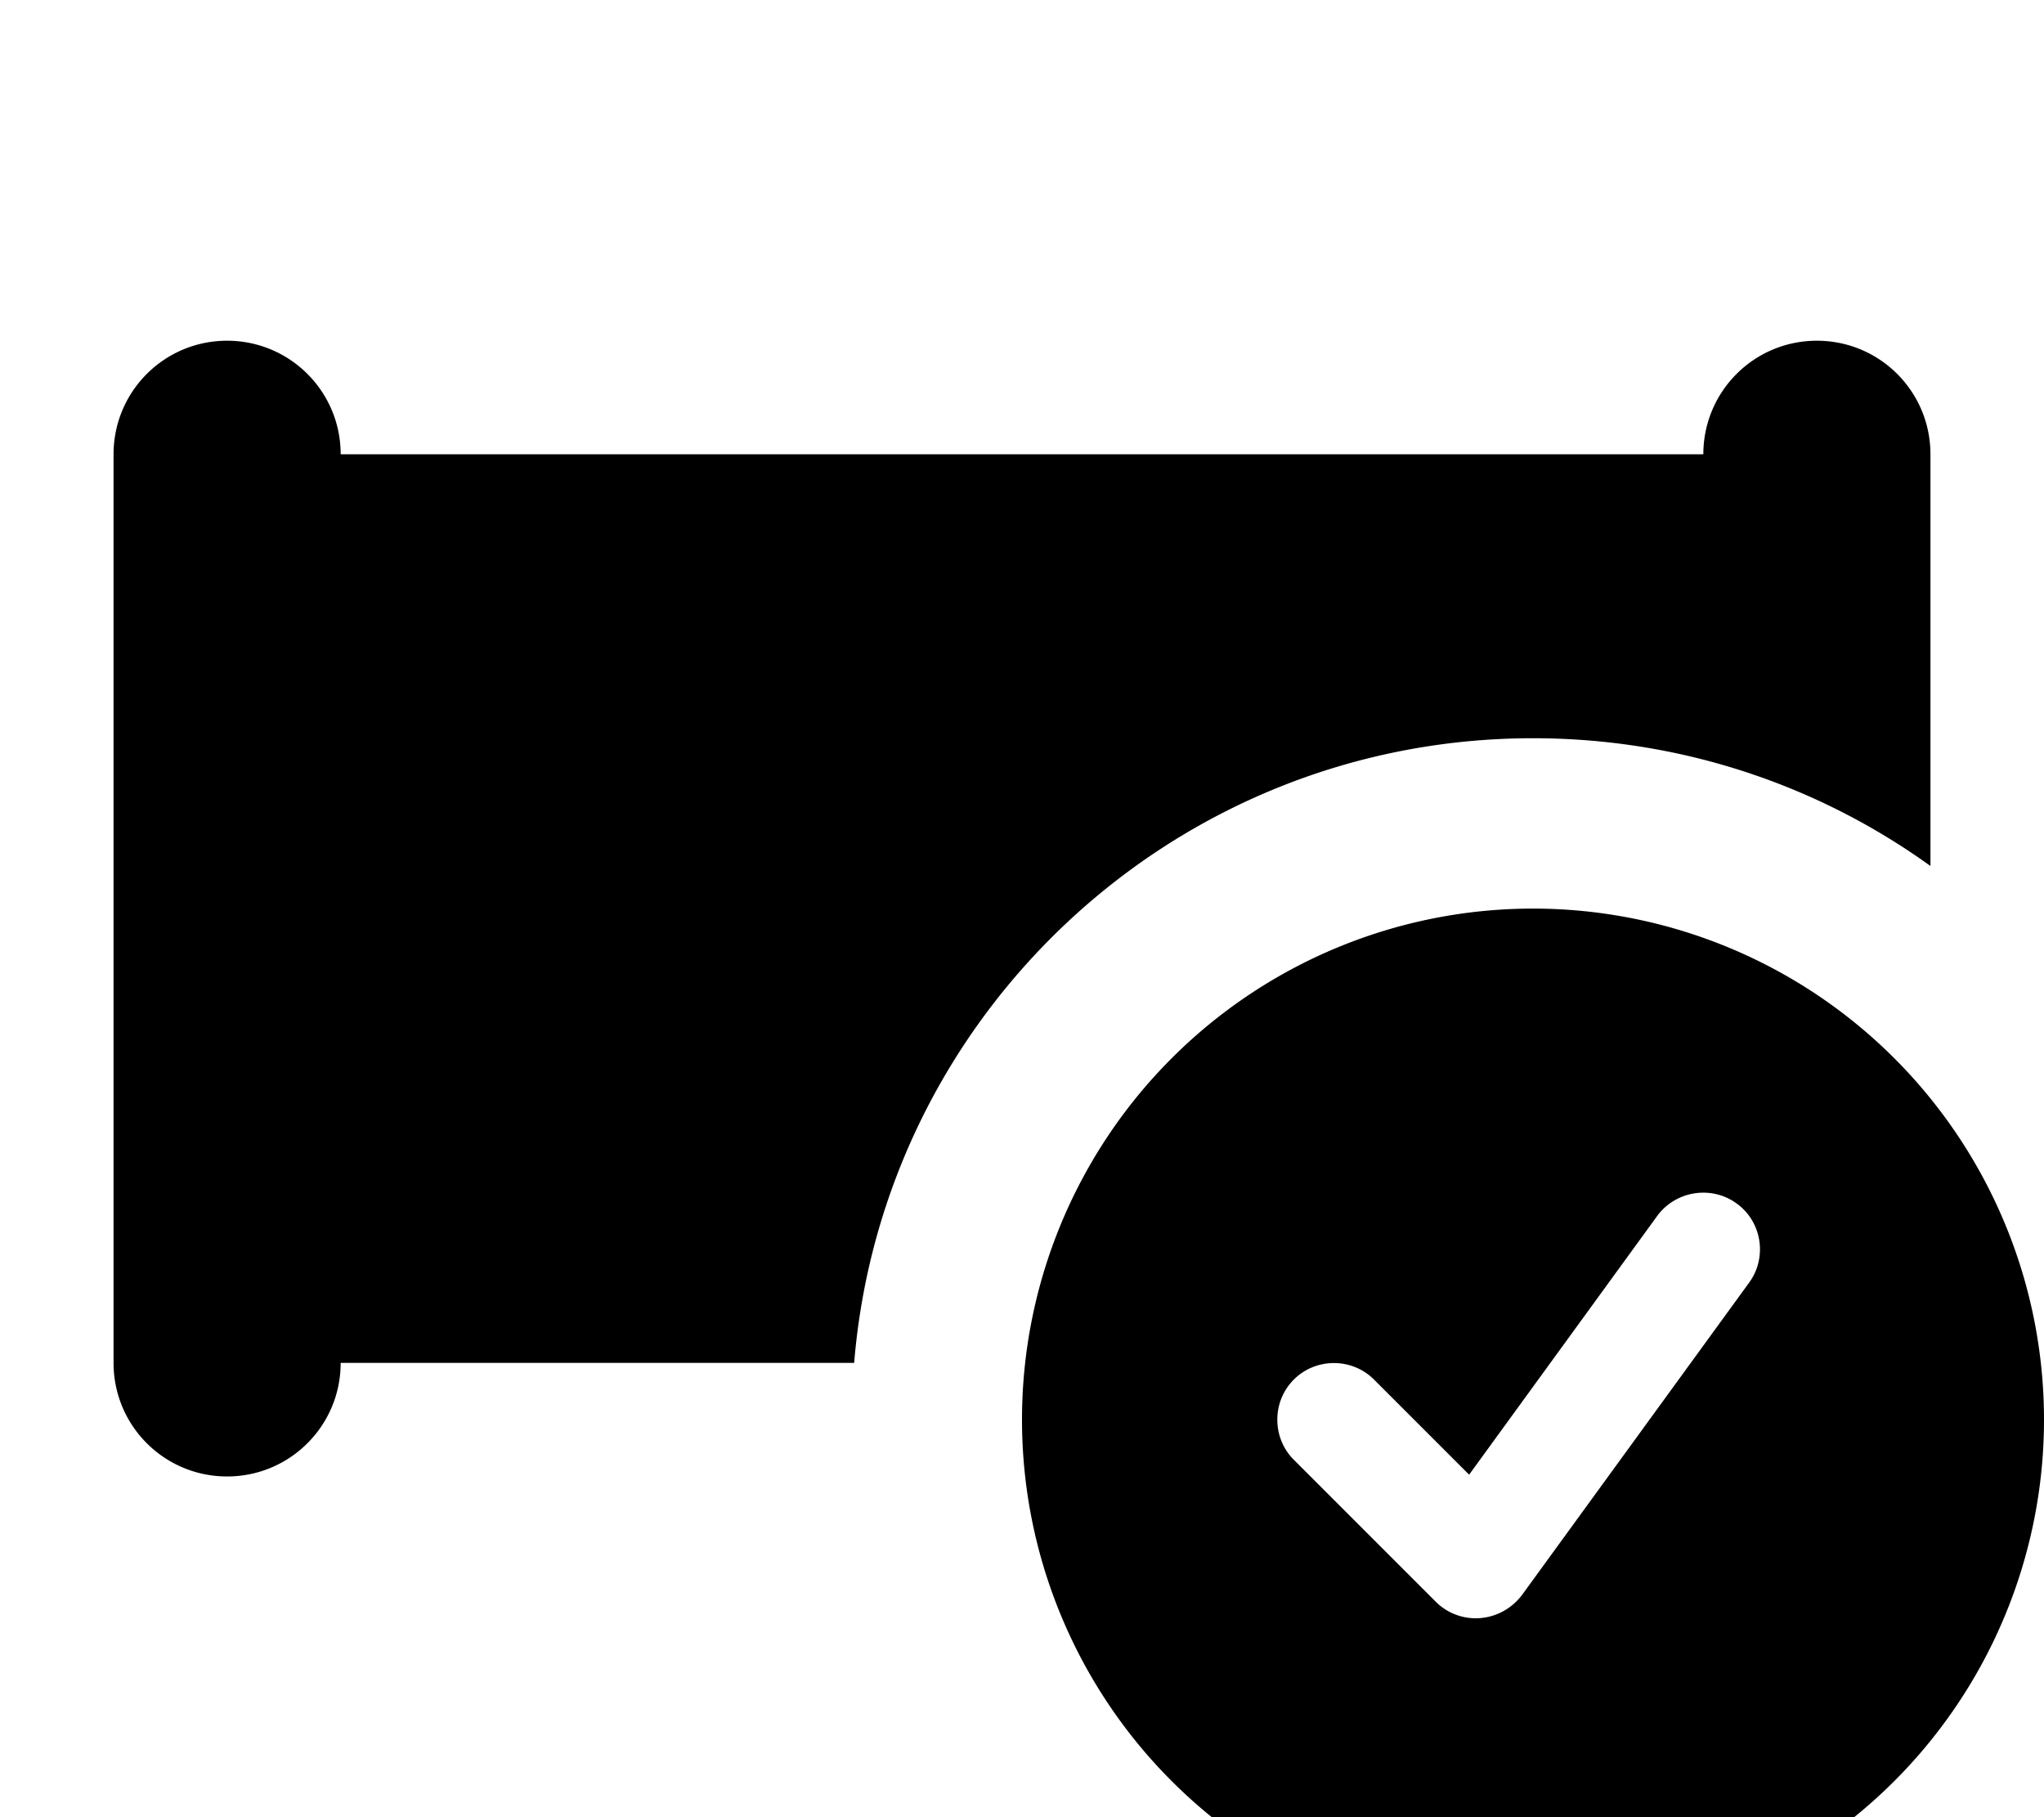
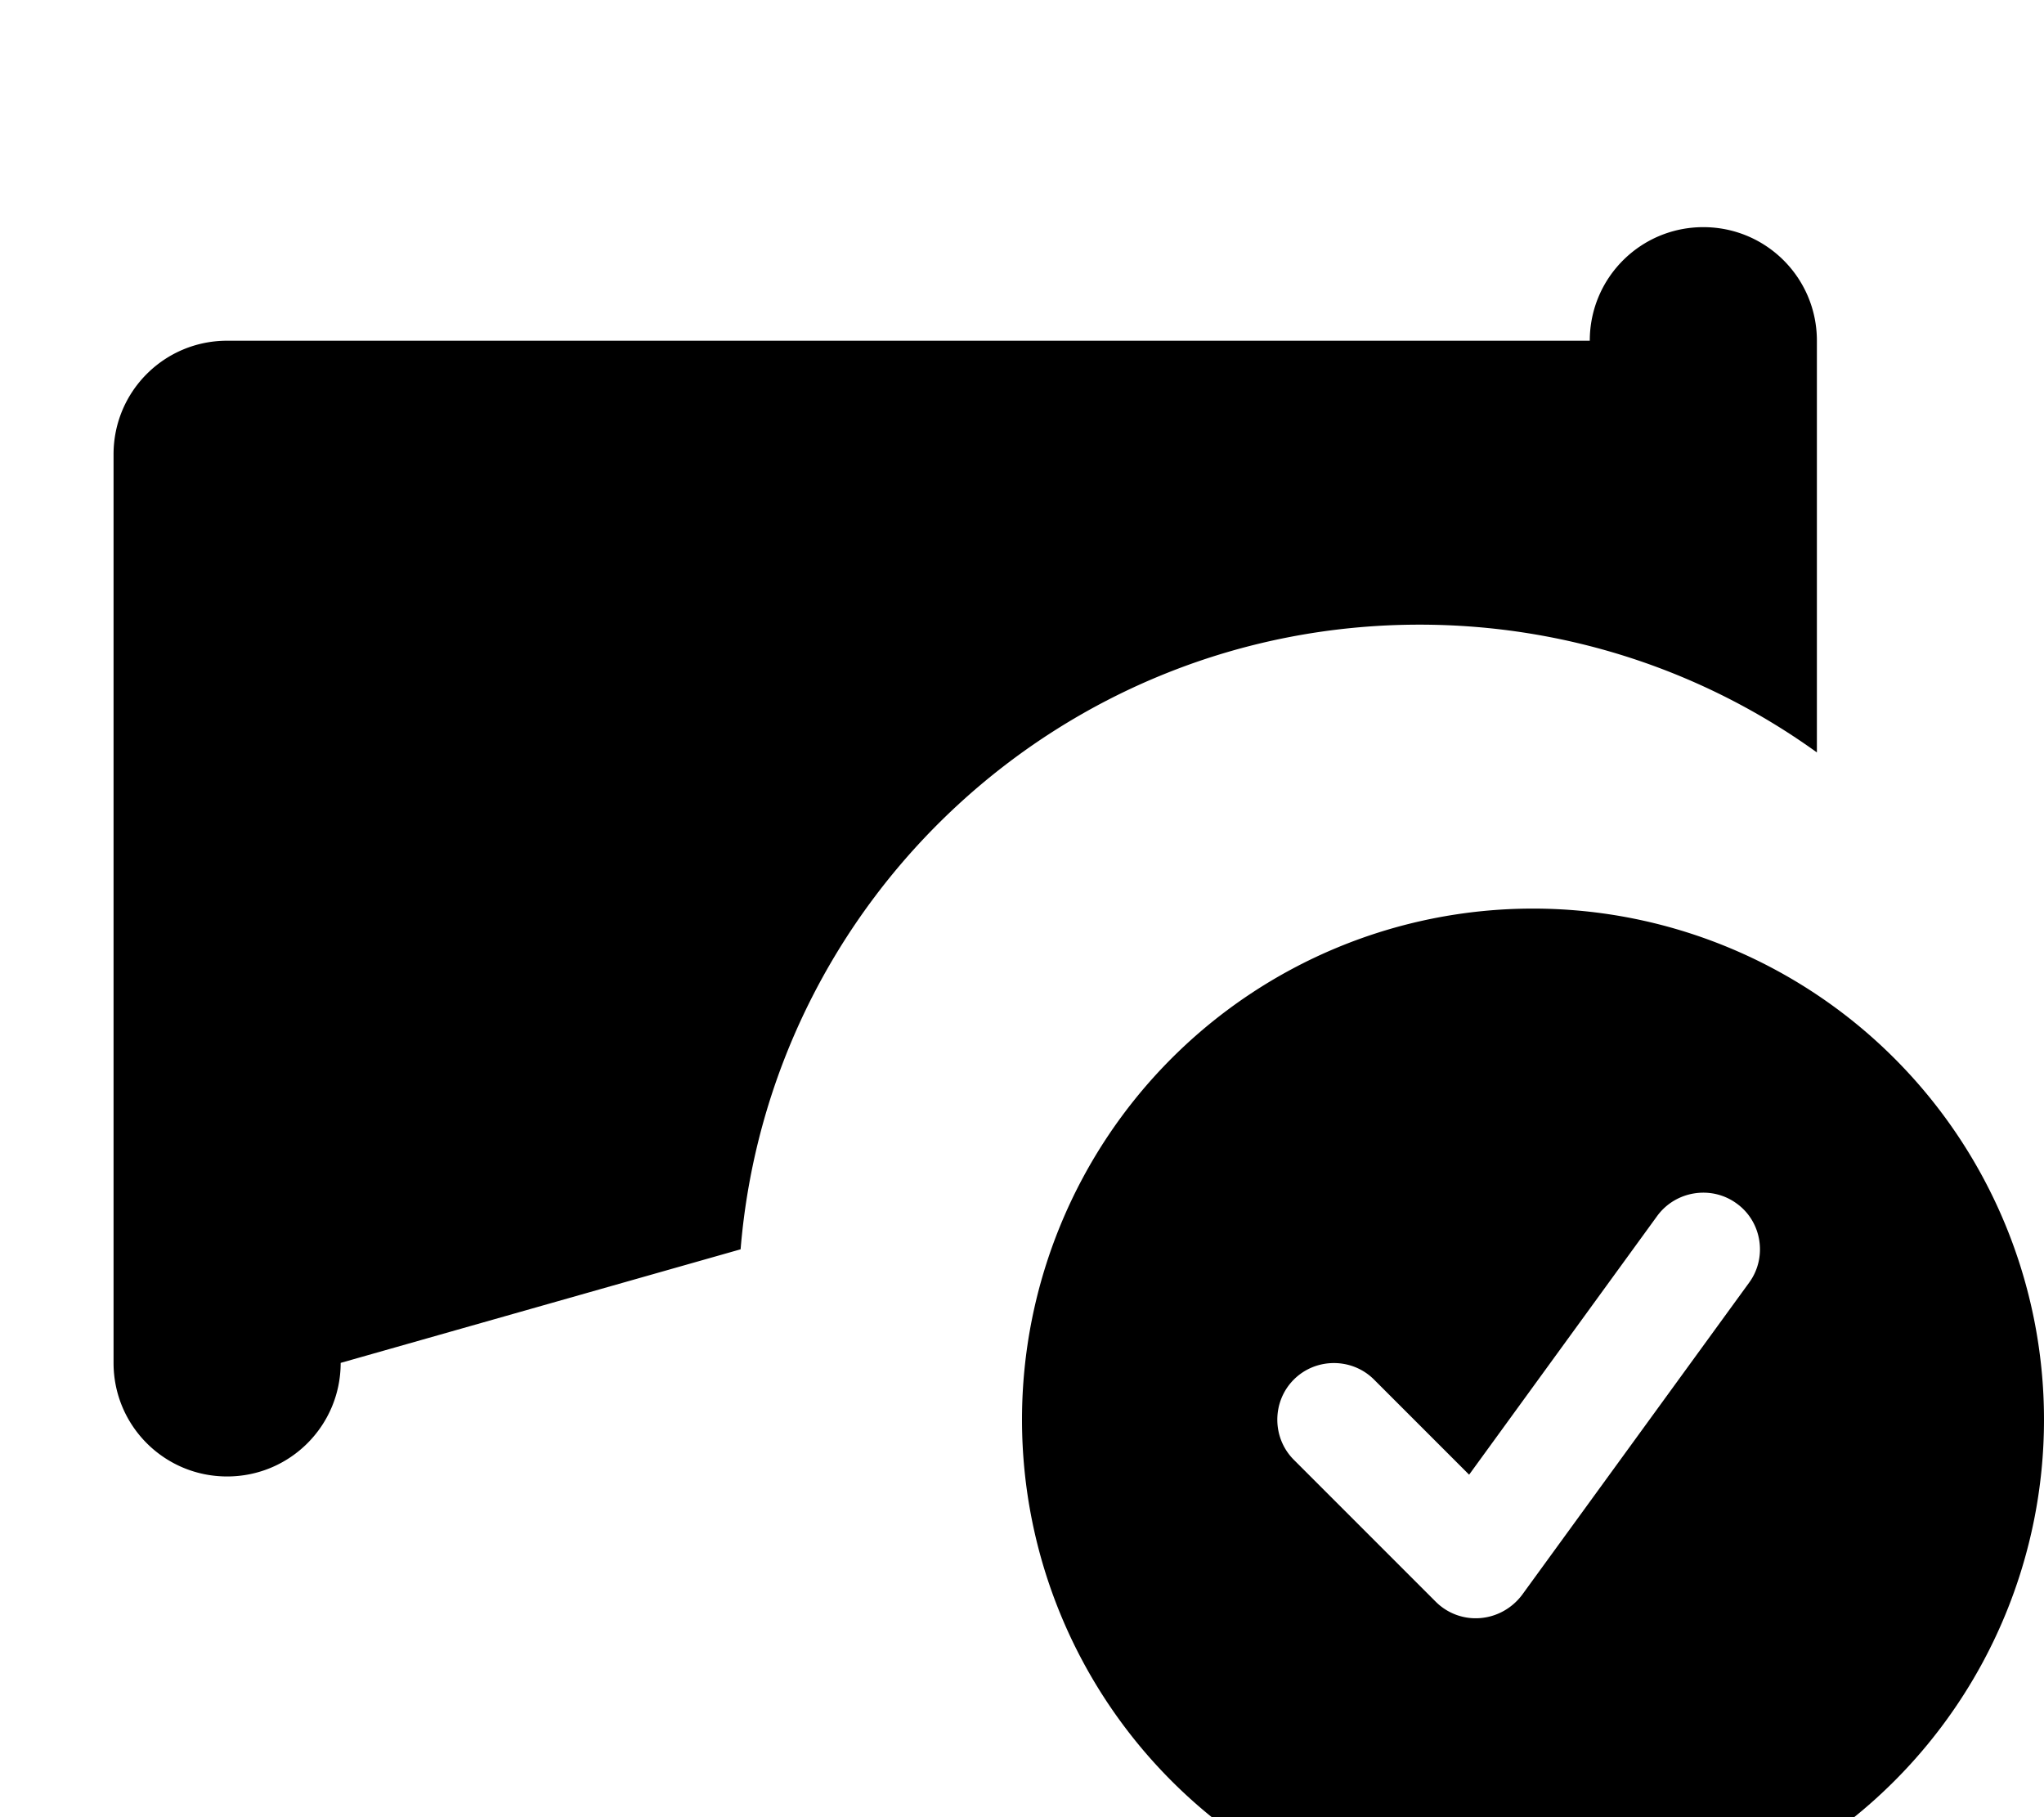
<svg xmlns="http://www.w3.org/2000/svg" viewBox="0 0 576 512">
-   <path fill="currentColor" d="M64 96c17.7 0 32 14.3 32 32l384 0c0-17.7 14.3-32 32-32s32 14.3 32 32l0 116c-31.5-22.7-70.2-36-112-36-100.6 0-183.2 77.4-191.3 176L96 384c0 17.7-14.3 32-32 32s-32-14.3-32-32l0-256c0-17.7 14.3-32 32-32zM288 400a144 144 0 1 1 288 0 144 144 0 1 1 -288 0zm201.4-60.9c-7.1-5.2-17.2-3.6-22.4 3.5l-53 72.9-26.8-26.8c-6.2-6.2-16.4-6.2-22.6 0s-6.2 16.4 0 22.6l40 40c3.3 3.3 7.9 5 12.6 4.6s8.9-2.8 11.7-6.5l64-88c5.2-7.1 3.6-17.2-3.5-22.3z" />
+   <path fill="currentColor" d="M64 96l384 0c0-17.7 14.3-32 32-32s32 14.3 32 32l0 116c-31.5-22.7-70.2-36-112-36-100.6 0-183.2 77.4-191.3 176L96 384c0 17.7-14.3 32-32 32s-32-14.3-32-32l0-256c0-17.7 14.3-32 32-32zM288 400a144 144 0 1 1 288 0 144 144 0 1 1 -288 0zm201.4-60.9c-7.1-5.2-17.2-3.6-22.4 3.5l-53 72.9-26.8-26.8c-6.2-6.2-16.4-6.2-22.6 0s-6.2 16.4 0 22.6l40 40c3.3 3.3 7.9 5 12.6 4.6s8.9-2.8 11.7-6.5l64-88c5.2-7.1 3.6-17.2-3.5-22.3z" />
</svg>